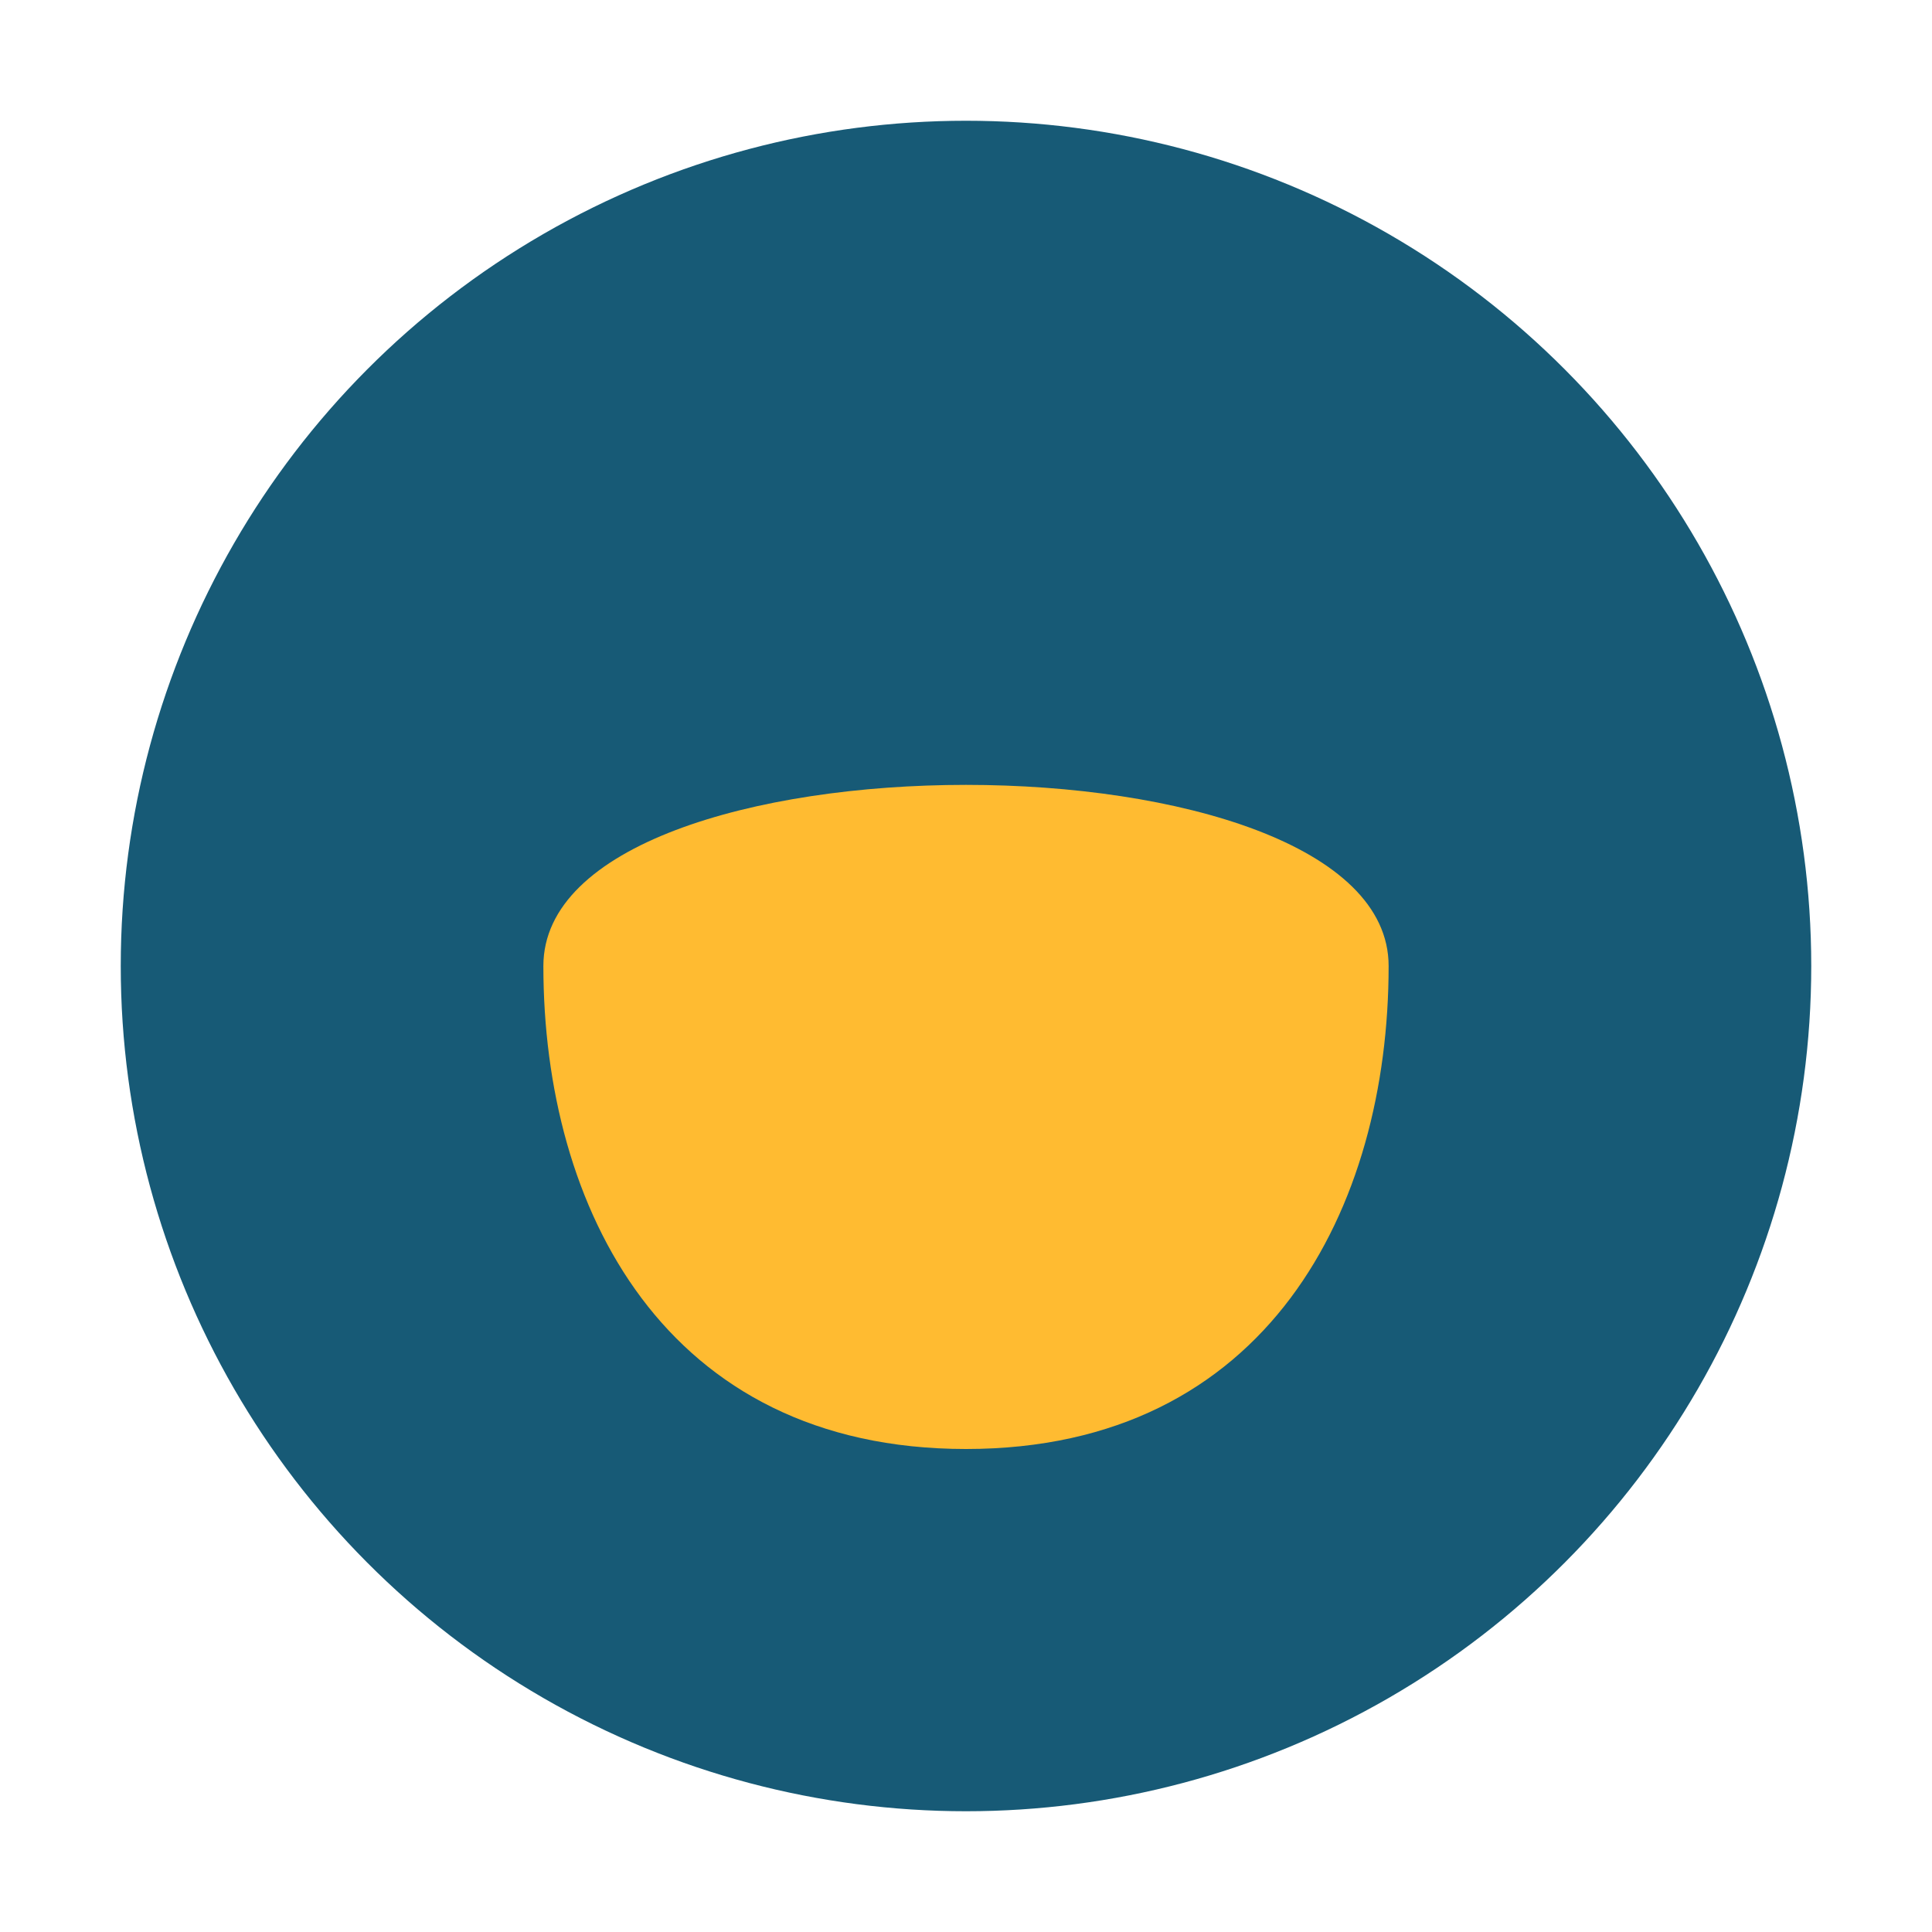
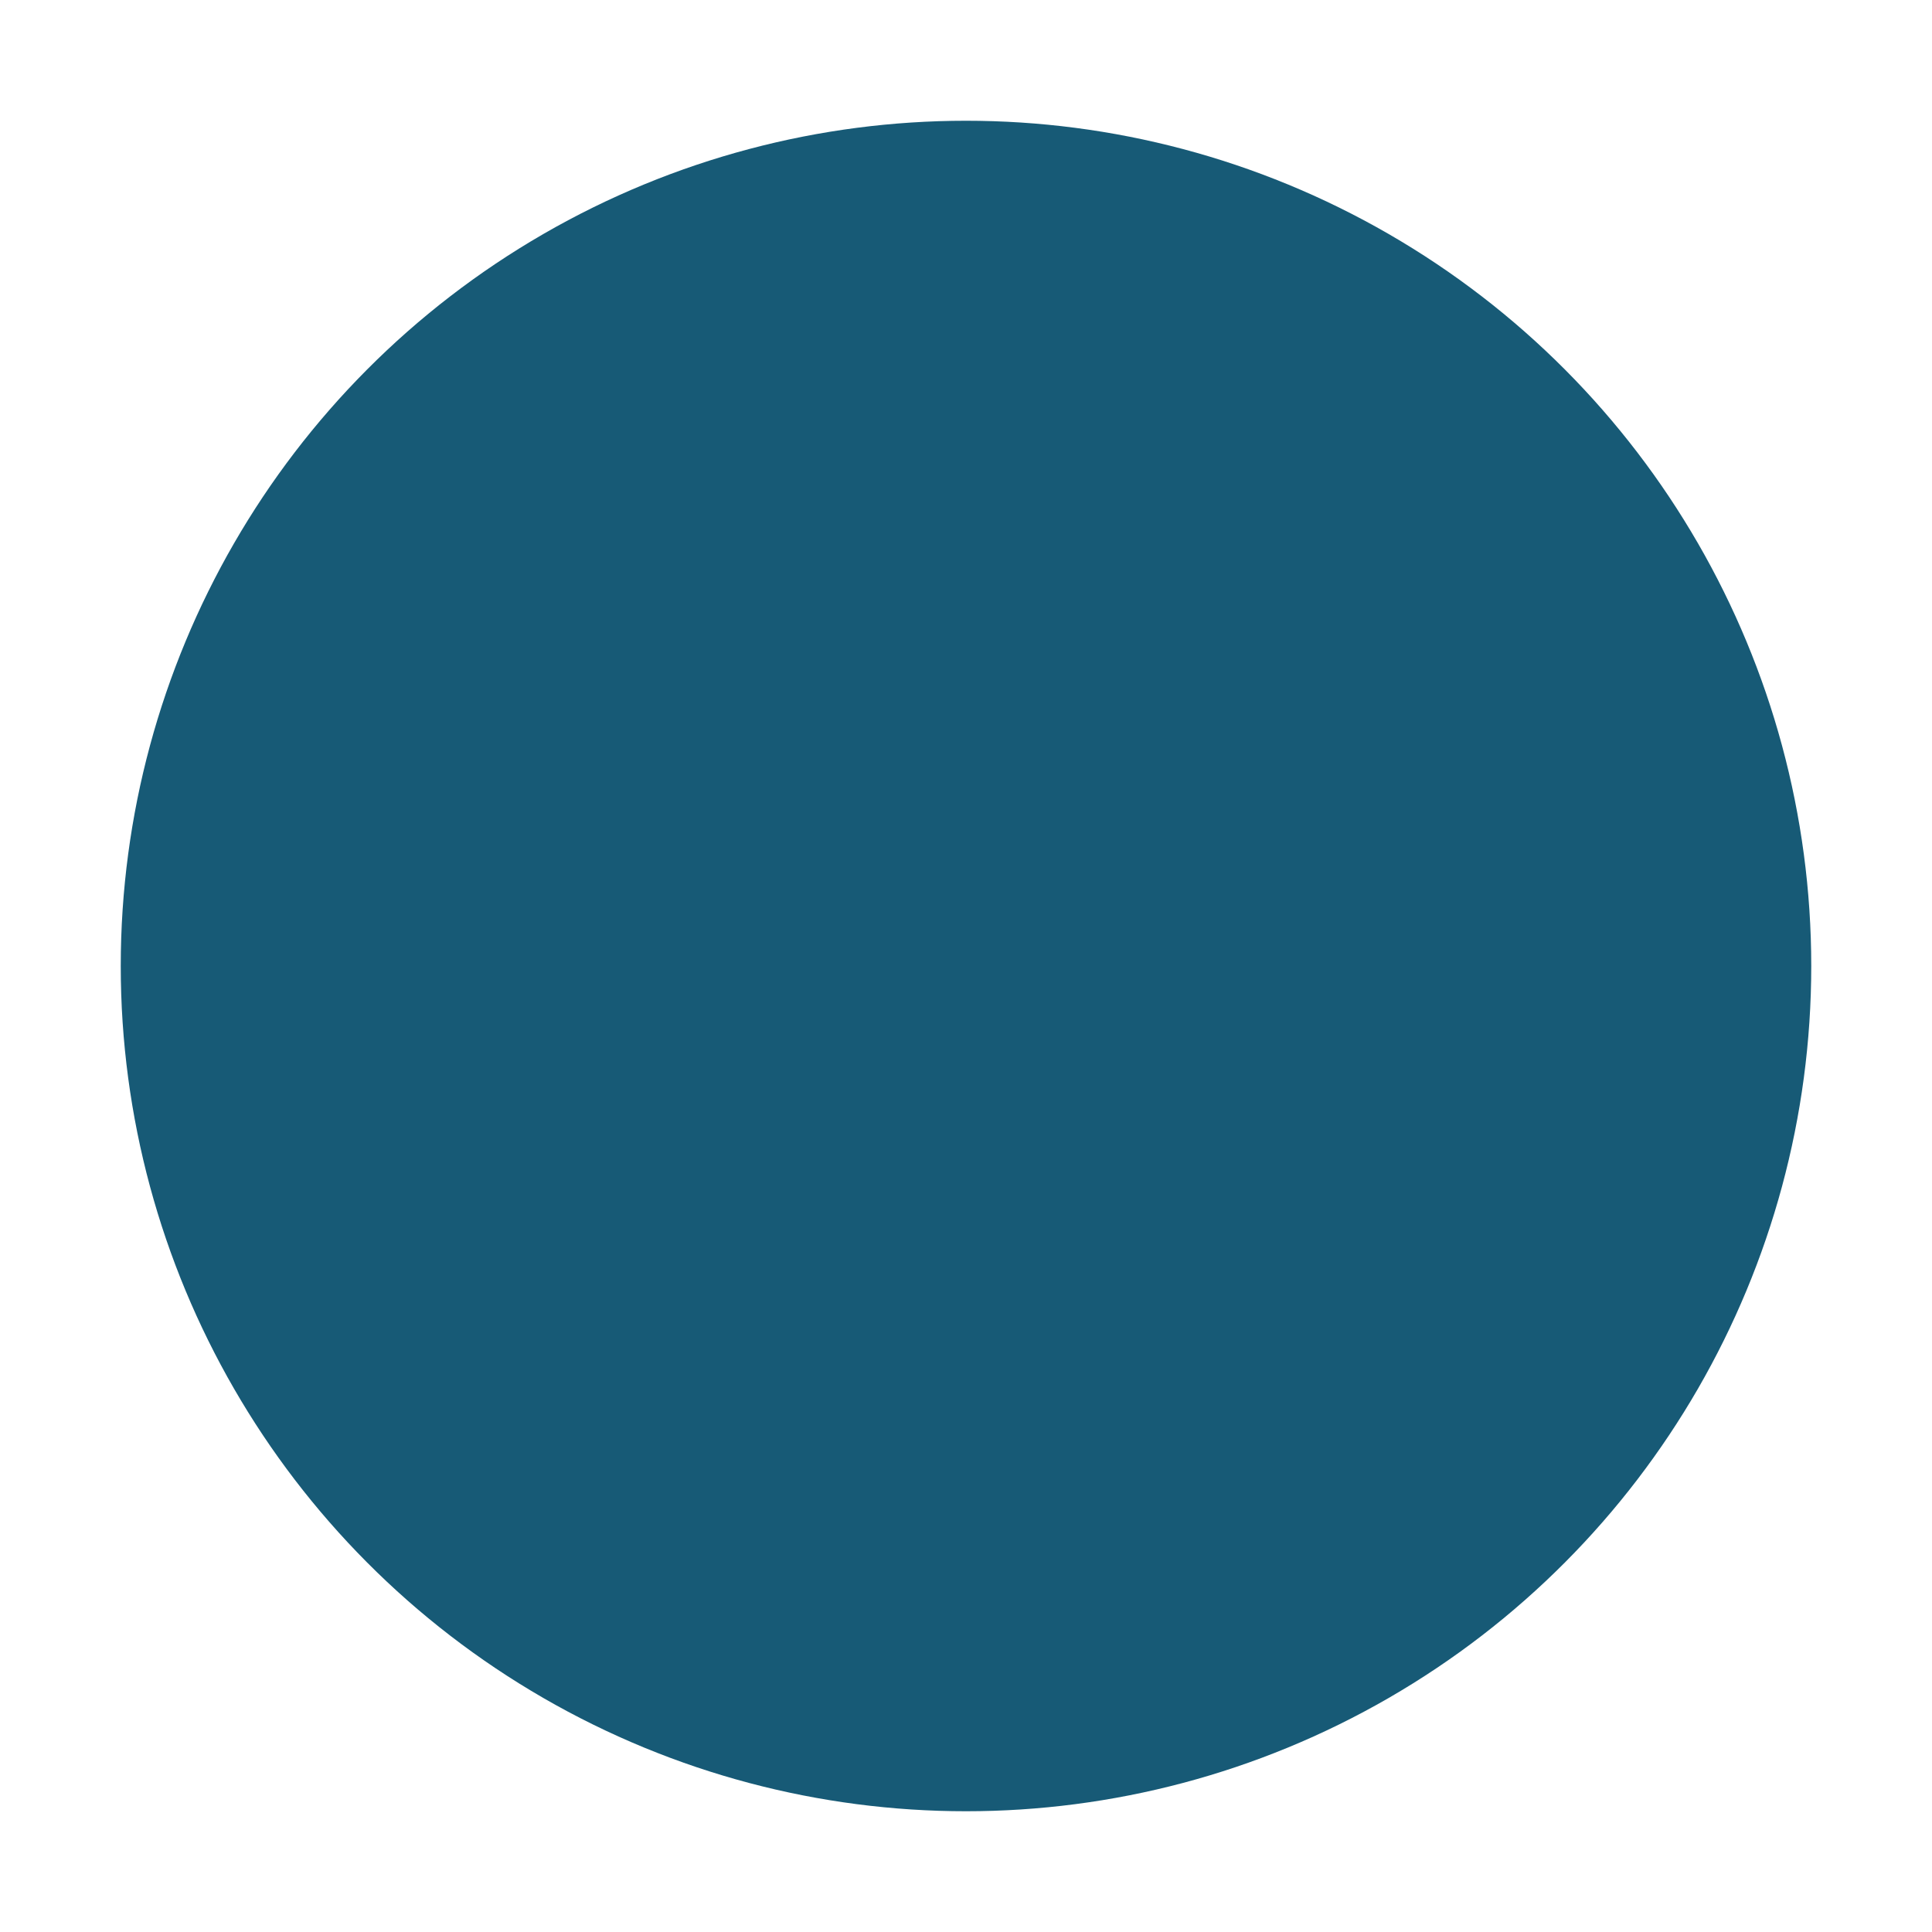
<svg xmlns="http://www.w3.org/2000/svg" width="32" height="32" viewBox="0 0 32 32">
  <circle cx="16" cy="16" r="14" fill="#175A76" />
-   <path d="M9 16c0-4 14-4 14 0s-2 8-7 8-7-4-7-8z" fill="#FFBB31" />
</svg>